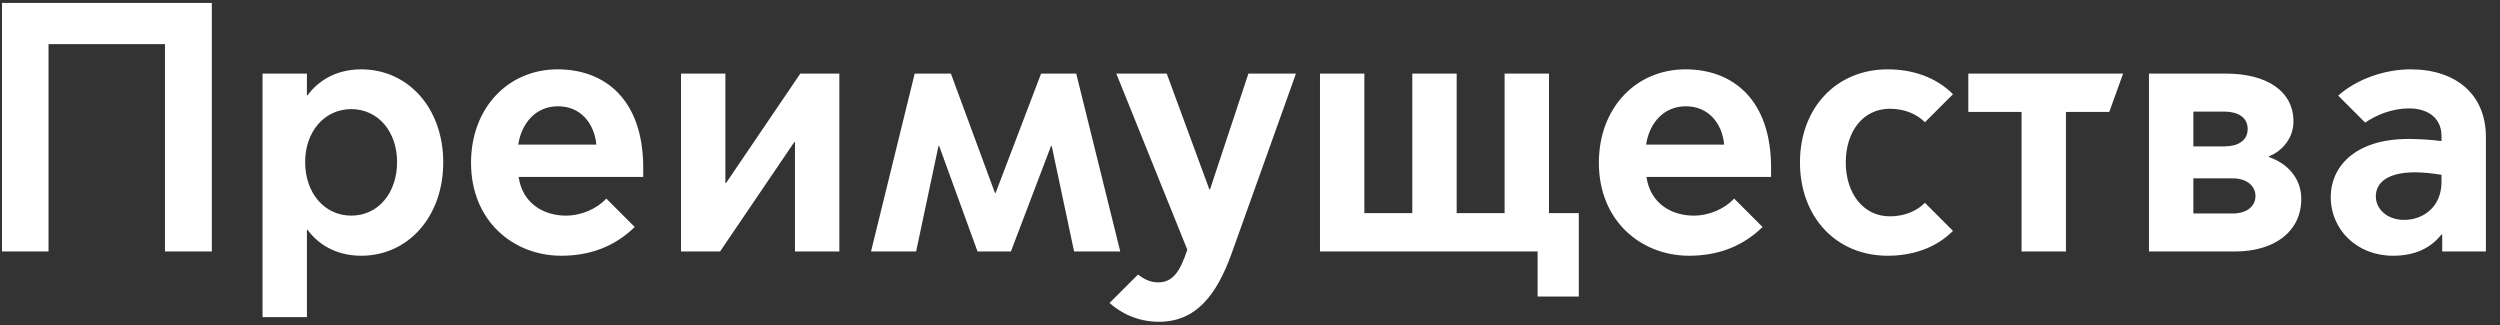
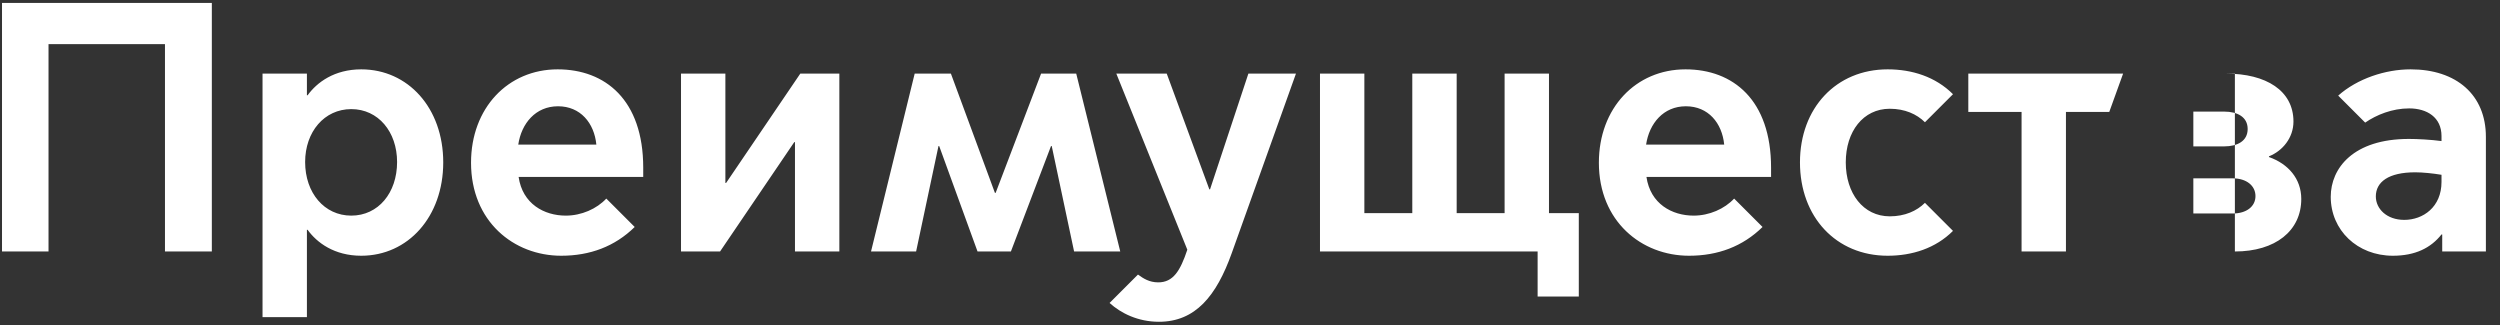
<svg xmlns="http://www.w3.org/2000/svg" width="169" height="22" viewBox="0 0 169 22" fill="none">
  <rect x="0" y="0" width="169" height="22" fill="#333333" stroke="none" />
-   <path d="M0.136 17V0.2H14.32V17H11.152V2.984H3.28V17H0.136ZM20.627 10.952C20.627 13.04 21.923 14.576 23.747 14.576C25.571 14.576 26.843 13.04 26.843 10.952C26.843 8.912 25.571 7.376 23.747 7.376C21.923 7.376 20.627 8.912 20.627 10.952ZM20.747 15.536V21.44H17.747V4.976H20.747V6.44H20.795C21.419 5.576 22.595 4.688 24.419 4.688C27.587 4.688 29.963 7.304 29.963 10.976C29.963 14.648 27.587 17.288 24.419 17.288C22.595 17.288 21.419 16.4 20.795 15.536H20.747ZM37.938 17.288C34.722 17.288 31.842 14.96 31.842 11C31.842 7.304 34.338 4.688 37.698 4.688C40.914 4.688 43.482 6.752 43.482 11.336V11.96H35.058C35.322 13.784 36.786 14.576 38.25 14.576C39.306 14.576 40.338 14.12 40.986 13.424L42.906 15.344C41.562 16.664 39.882 17.288 37.938 17.288ZM35.034 9.776H40.314C40.17 8.312 39.234 7.184 37.722 7.184C36.21 7.184 35.25 8.336 35.034 9.776ZM46.036 17V4.976H49.036V12.368H49.084L54.1 4.976H56.74V17H53.74V9.608H53.692L48.676 17H46.036ZM58.881 17L61.833 4.976H64.281L67.257 13.04H67.305L70.377 4.976H72.753L75.729 17H72.609L71.097 9.872H71.049L68.337 17H66.081L63.489 9.872H63.441L61.929 17H58.881ZM78.343 21.752C76.927 21.752 75.775 21.176 75.007 20.48L76.927 18.56C77.287 18.824 77.695 19.088 78.295 19.088C79.303 19.088 79.783 18.32 80.263 16.88L75.463 4.976H78.871L81.751 12.8H81.799L84.391 4.976H87.607L83.263 17.12C82.231 20 80.815 21.752 78.343 21.752ZM103.943 20.048V17H89.231V4.976H92.231V14.408H95.471V4.976H98.471V14.408H101.711V4.976H104.711V14.408H106.727V20.048H103.943ZM114.18 17.288C110.964 17.288 108.084 14.96 108.084 11C108.084 7.304 110.58 4.688 113.94 4.688C117.156 4.688 119.724 6.752 119.724 11.336V11.96H111.3C111.564 13.784 113.028 14.576 114.492 14.576C115.548 14.576 116.58 14.12 117.228 13.424L119.148 15.344C117.804 16.664 116.124 17.288 114.18 17.288ZM111.276 9.776H116.556C116.412 8.312 115.476 7.184 113.964 7.184C112.452 7.184 111.492 8.336 111.276 9.776ZM127.606 17.288C124.126 17.288 121.678 14.672 121.678 10.976C121.678 7.304 124.126 4.688 127.606 4.688C129.262 4.688 130.846 5.192 132.022 6.368L130.126 8.264C129.574 7.712 128.758 7.352 127.75 7.352C125.95 7.352 124.774 8.888 124.774 10.976C124.774 13.064 125.95 14.624 127.75 14.624C128.758 14.624 129.574 14.264 130.126 13.712L132.022 15.608C130.846 16.784 129.262 17.288 127.606 17.288ZM136.658 17V7.568H133.058V4.976H143.522L142.586 7.568H139.658V17H136.658ZM151.078 17H145.27V4.976H150.478C153.19 4.976 155.038 6.128 155.038 8.216C155.038 9.32 154.294 10.208 153.382 10.568V10.616C154.678 11.072 155.566 12.08 155.566 13.448C155.566 15.608 153.814 17 151.078 17ZM148.27 9.896H150.358C151.246 9.896 151.942 9.536 151.942 8.72C151.942 7.904 151.246 7.544 150.358 7.544H148.27V9.896ZM148.27 14.432H150.934C151.87 14.432 152.47 13.952 152.47 13.256C152.47 12.56 151.87 12.056 150.934 12.056H148.27V14.432ZM162.526 14.864C163.798 14.864 165.046 14 165.046 12.296V11.816C164.47 11.72 163.774 11.648 163.27 11.648C161.47 11.648 160.606 12.296 160.606 13.28C160.606 14.12 161.35 14.864 162.526 14.864ZM161.758 17.288C159.358 17.288 157.558 15.56 157.558 13.304C157.558 11.36 159.094 9.392 162.838 9.392C163.438 9.392 164.326 9.44 165.046 9.536V9.2C165.046 7.928 164.062 7.328 162.862 7.328C161.71 7.328 160.654 7.76 159.886 8.288L158.062 6.464C159.358 5.312 161.254 4.688 162.958 4.688C166.054 4.688 168.046 6.416 168.046 9.248V17H165.094V15.848H165.046C164.326 16.76 163.27 17.288 161.758 17.288Z" fill="white" />
+   <path d="M0.136 17V0.2H14.32V17H11.152V2.984H3.28V17H0.136ZM20.627 10.952C20.627 13.04 21.923 14.576 23.747 14.576C25.571 14.576 26.843 13.04 26.843 10.952C26.843 8.912 25.571 7.376 23.747 7.376C21.923 7.376 20.627 8.912 20.627 10.952ZM20.747 15.536V21.44H17.747V4.976H20.747V6.44H20.795C21.419 5.576 22.595 4.688 24.419 4.688C27.587 4.688 29.963 7.304 29.963 10.976C29.963 14.648 27.587 17.288 24.419 17.288C22.595 17.288 21.419 16.4 20.795 15.536H20.747ZM37.938 17.288C34.722 17.288 31.842 14.96 31.842 11C31.842 7.304 34.338 4.688 37.698 4.688C40.914 4.688 43.482 6.752 43.482 11.336V11.96H35.058C35.322 13.784 36.786 14.576 38.25 14.576C39.306 14.576 40.338 14.12 40.986 13.424L42.906 15.344C41.562 16.664 39.882 17.288 37.938 17.288ZM35.034 9.776H40.314C40.17 8.312 39.234 7.184 37.722 7.184C36.21 7.184 35.25 8.336 35.034 9.776ZM46.036 17V4.976H49.036V12.368H49.084L54.1 4.976H56.74V17H53.74V9.608H53.692L48.676 17H46.036ZM58.881 17L61.833 4.976H64.281L67.257 13.04H67.305L70.377 4.976H72.753L75.729 17H72.609L71.097 9.872H71.049L68.337 17H66.081L63.489 9.872H63.441L61.929 17H58.881ZM78.343 21.752C76.927 21.752 75.775 21.176 75.007 20.48L76.927 18.56C77.287 18.824 77.695 19.088 78.295 19.088C79.303 19.088 79.783 18.32 80.263 16.88L75.463 4.976H78.871L81.751 12.8H81.799L84.391 4.976H87.607L83.263 17.12C82.231 20 80.815 21.752 78.343 21.752ZM103.943 20.048V17H89.231V4.976H92.231V14.408H95.471V4.976H98.471V14.408H101.711V4.976H104.711V14.408H106.727V20.048H103.943ZM114.18 17.288C110.964 17.288 108.084 14.96 108.084 11C108.084 7.304 110.58 4.688 113.94 4.688C117.156 4.688 119.724 6.752 119.724 11.336V11.96H111.3C111.564 13.784 113.028 14.576 114.492 14.576C115.548 14.576 116.58 14.12 117.228 13.424L119.148 15.344C117.804 16.664 116.124 17.288 114.18 17.288ZM111.276 9.776H116.556C116.412 8.312 115.476 7.184 113.964 7.184C112.452 7.184 111.492 8.336 111.276 9.776ZM127.606 17.288C124.126 17.288 121.678 14.672 121.678 10.976C121.678 7.304 124.126 4.688 127.606 4.688C129.262 4.688 130.846 5.192 132.022 6.368L130.126 8.264C129.574 7.712 128.758 7.352 127.75 7.352C125.95 7.352 124.774 8.888 124.774 10.976C124.774 13.064 125.95 14.624 127.75 14.624C128.758 14.624 129.574 14.264 130.126 13.712L132.022 15.608C130.846 16.784 129.262 17.288 127.606 17.288ZM136.658 17V7.568H133.058V4.976H143.522L142.586 7.568H139.658V17H136.658ZM151.078 17V4.976H150.478C153.19 4.976 155.038 6.128 155.038 8.216C155.038 9.32 154.294 10.208 153.382 10.568V10.616C154.678 11.072 155.566 12.08 155.566 13.448C155.566 15.608 153.814 17 151.078 17ZM148.27 9.896H150.358C151.246 9.896 151.942 9.536 151.942 8.72C151.942 7.904 151.246 7.544 150.358 7.544H148.27V9.896ZM148.27 14.432H150.934C151.87 14.432 152.47 13.952 152.47 13.256C152.47 12.56 151.87 12.056 150.934 12.056H148.27V14.432ZM162.526 14.864C163.798 14.864 165.046 14 165.046 12.296V11.816C164.47 11.72 163.774 11.648 163.27 11.648C161.47 11.648 160.606 12.296 160.606 13.28C160.606 14.12 161.35 14.864 162.526 14.864ZM161.758 17.288C159.358 17.288 157.558 15.56 157.558 13.304C157.558 11.36 159.094 9.392 162.838 9.392C163.438 9.392 164.326 9.44 165.046 9.536V9.2C165.046 7.928 164.062 7.328 162.862 7.328C161.71 7.328 160.654 7.76 159.886 8.288L158.062 6.464C159.358 5.312 161.254 4.688 162.958 4.688C166.054 4.688 168.046 6.416 168.046 9.248V17H165.094V15.848H165.046C164.326 16.76 163.27 17.288 161.758 17.288Z" fill="white" />
</svg>